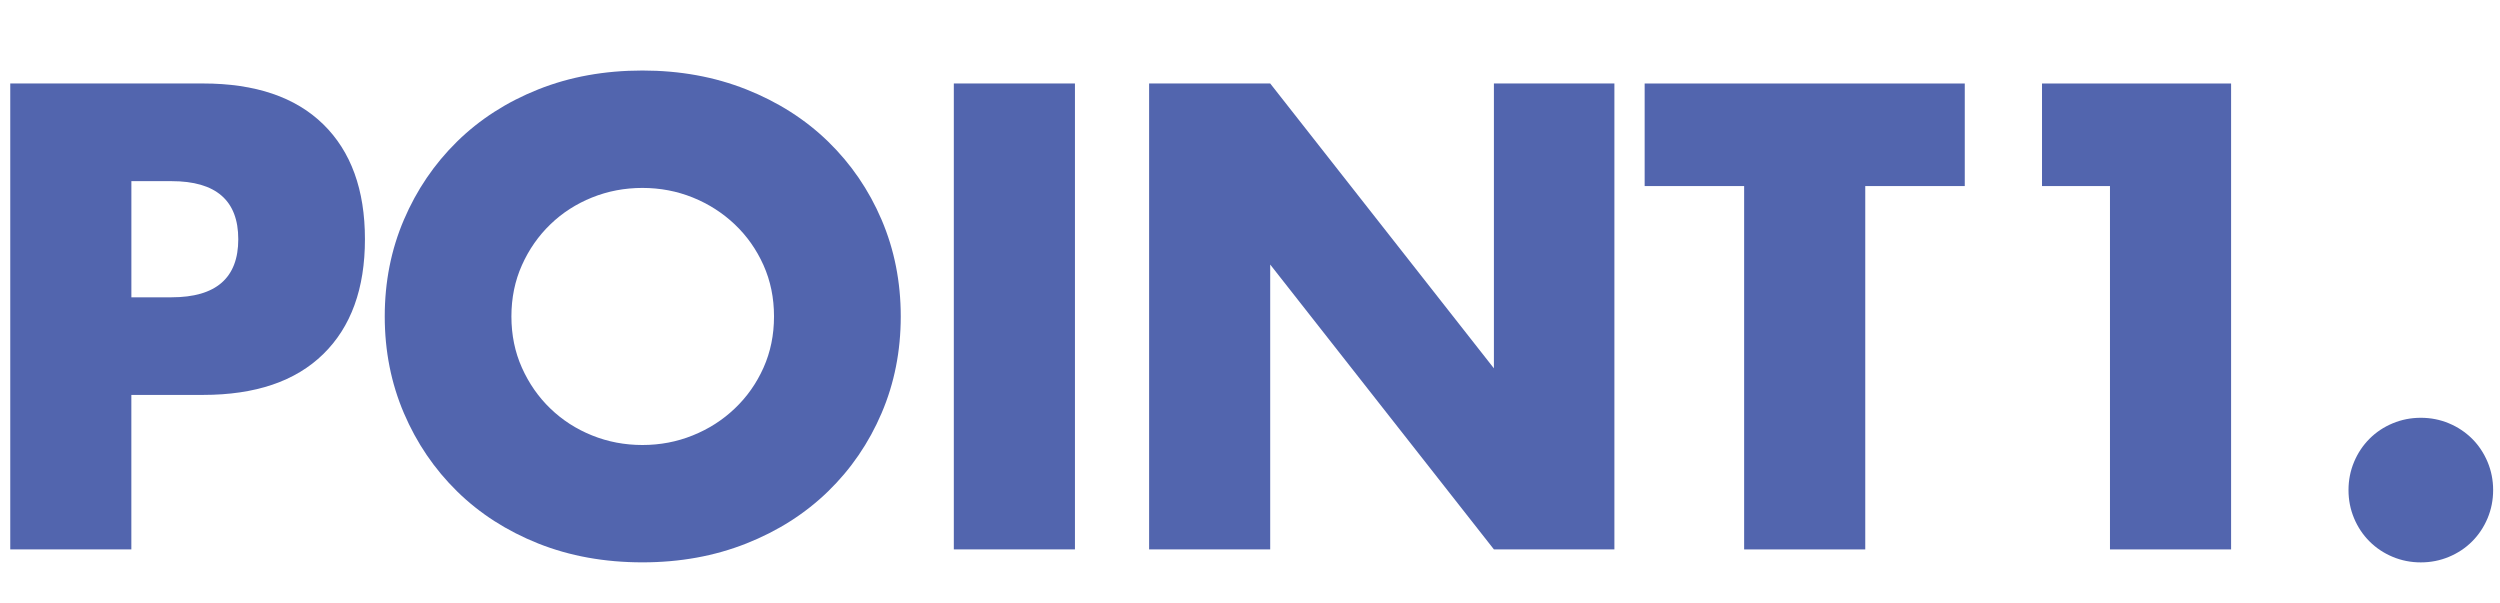
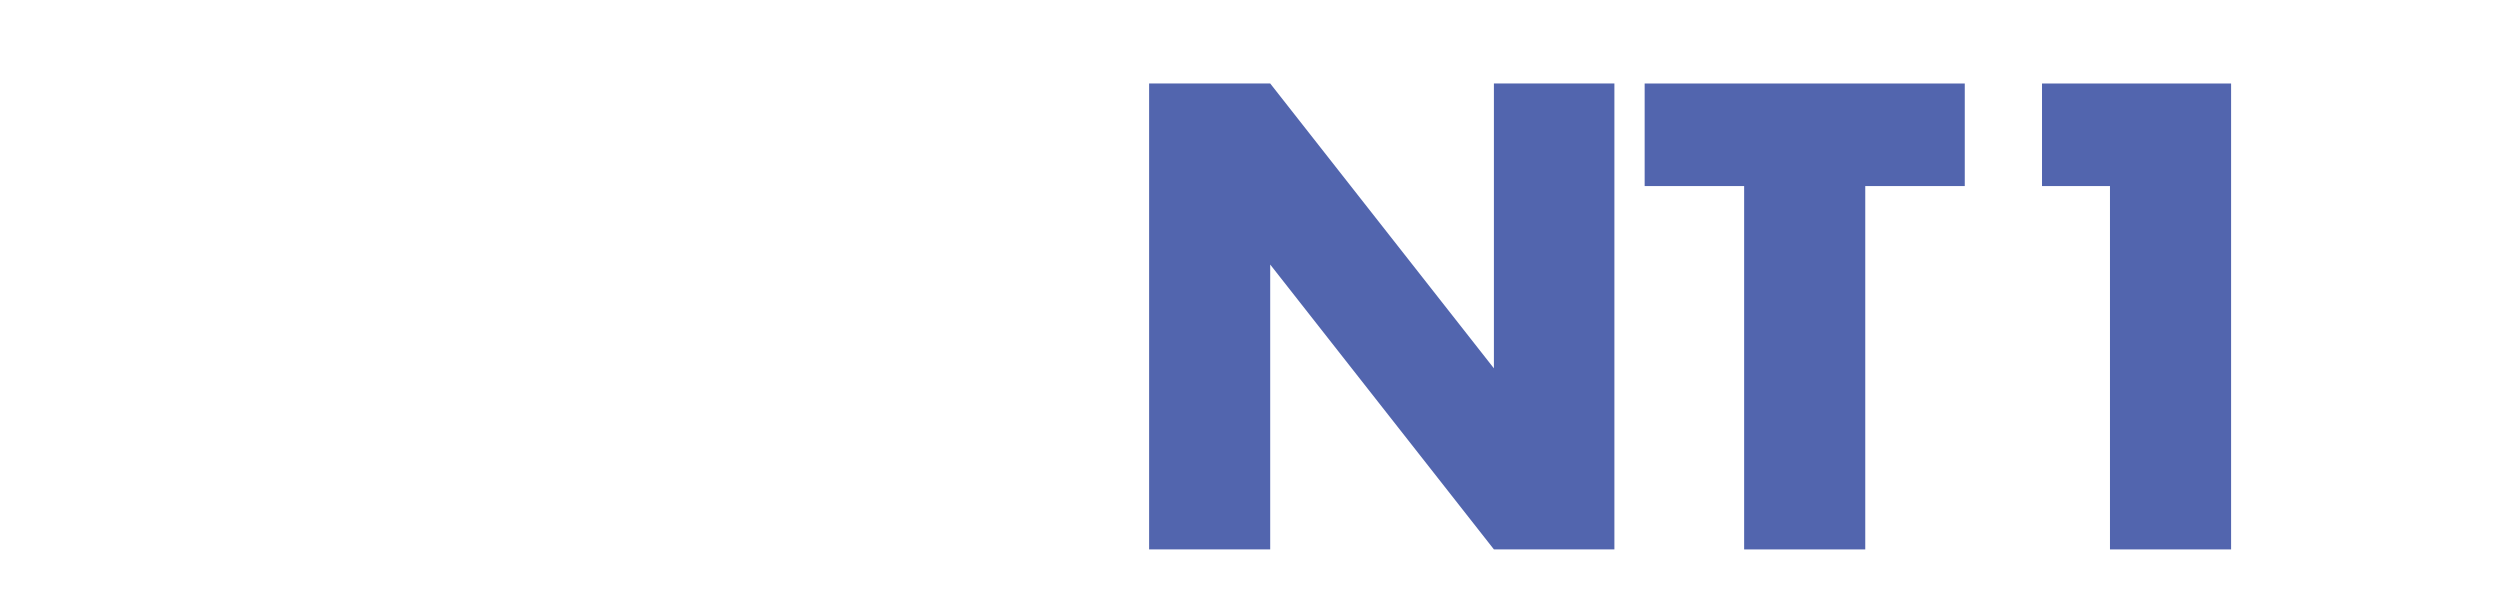
<svg xmlns="http://www.w3.org/2000/svg" id="_レイヤー_1" data-name=" レイヤー 1" width="87" height="21" version="1.1" viewBox="0 0 87 21">
  <defs>
    <style>
      .cls-1 {
        fill: #5265ae;
        stroke-width: 0px;
      }
    </style>
  </defs>
-   <path class="cls-1" d="M4.572,19.119H.357V2.905h6.709c1.82,0,3.215.473,4.182,1.419.968.946,1.452,2.28,1.452,4s-.484,3.054-1.452,4c-.967.946-2.362,1.419-4.182,1.419h-2.495v5.376ZM4.572,10.346h1.398c1.548,0,2.322-.674,2.322-2.021s-.774-2.021-2.322-2.021h-1.398v4.043Z" />
-   <path class="cls-1" d="M13.389,11.012c0-1.204.222-2.325.667-3.365s1.061-1.946,1.849-2.72c.789-.774,1.731-1.38,2.828-1.817,1.097-.437,2.304-.656,3.624-.656,1.304,0,2.508.219,3.612.656,1.104.438,2.054,1.043,2.85,1.817.795.774,1.416,1.681,1.86,2.72s.667,2.161.667,3.365-.222,2.326-.667,3.366c-.444,1.039-1.064,1.945-1.86,2.72-.796.774-1.746,1.38-2.85,1.817-1.104.437-2.308.655-3.612.655-1.319,0-2.527-.219-3.624-.655-1.097-.438-2.04-1.043-2.828-1.817s-1.405-1.681-1.849-2.72c-.444-1.04-.667-2.161-.667-3.366ZM17.797,11.012c0,.646.122,1.24.366,1.785.244.545.573,1.019.989,1.419.416.402.899.714,1.451.936.552.223,1.136.334,1.753.334s1.2-.111,1.752-.334c.552-.222,1.039-.533,1.462-.936.422-.4.756-.874,1-1.419s.366-1.14.366-1.785-.122-1.239-.366-1.784-.577-1.018-1-1.419c-.423-.401-.911-.713-1.462-.936-.552-.222-1.136-.333-1.752-.333s-1.201.111-1.753.333c-.552.223-1.036.534-1.451.936-.416.401-.746.875-.989,1.419-.244.545-.366,1.14-.366,1.784Z" />
-   <path class="cls-1" d="M37.408,2.905v16.214h-4.215V2.905h4.215Z" />
  <path class="cls-1" d="M39.989,19.119V2.905h4.214l7.785,9.913V2.905h4.193v16.214h-4.193l-7.785-9.913v9.913h-4.214Z" />
  <path class="cls-1" d="M64.911,6.475v12.645h-4.215V6.475h-3.462v-3.569h11.14v3.569h-3.463Z" />
  <path class="cls-1" d="M73.427,6.475h-2.365v-3.569h6.58v16.214h-4.215V6.475Z" />
-   <path class="cls-1" d="M81.728,17.055c0-.344.064-.67.193-.979.129-.308.309-.577.538-.807s.498-.408.806-.537c.309-.129.635-.193.979-.193s.67.064.979.193.577.309.807.537c.229.229.408.499.538.807.129.309.193.635.193.979s-.064.67-.193.979c-.13.309-.309.577-.538.807s-.498.408-.807.537-.634.193-.979.193-.67-.064-.979-.193c-.308-.129-.577-.308-.806-.537-.229-.229-.409-.498-.538-.807s-.193-.635-.193-.979Z" />
</svg>